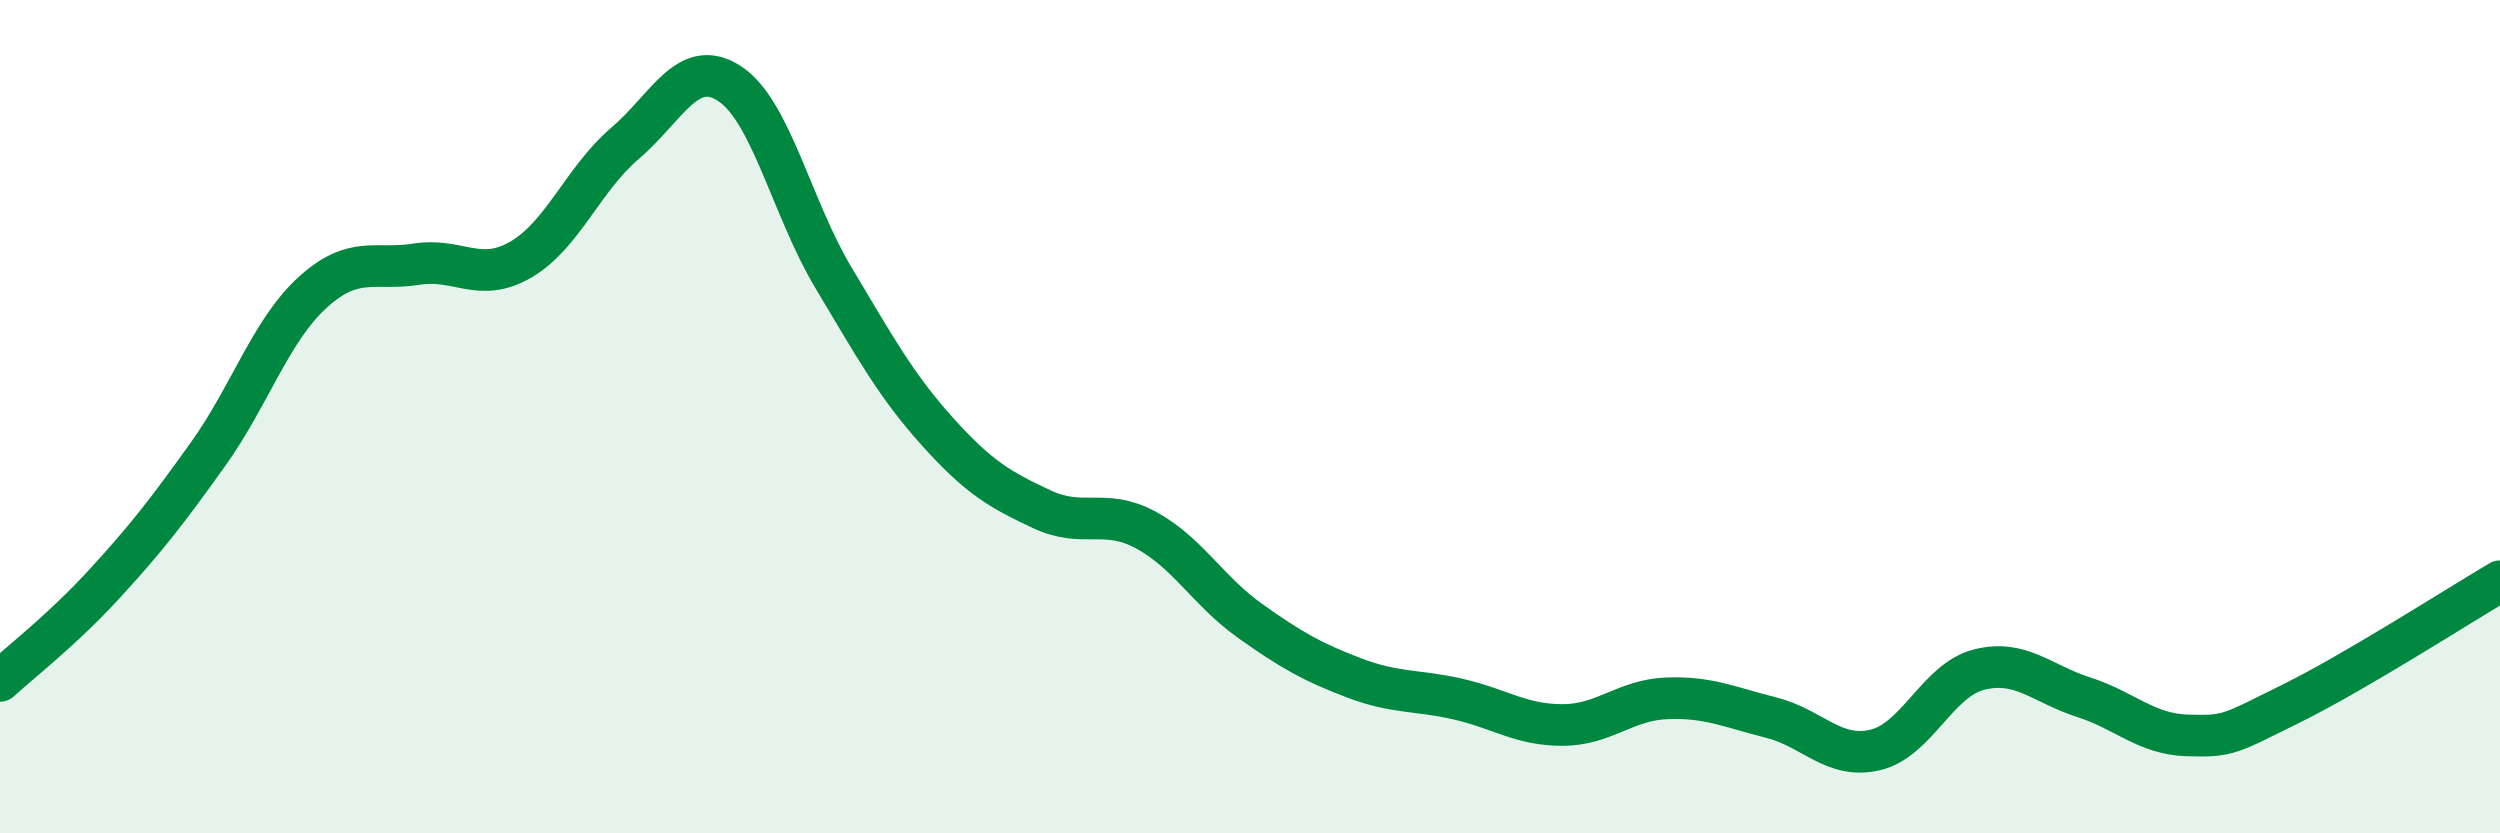
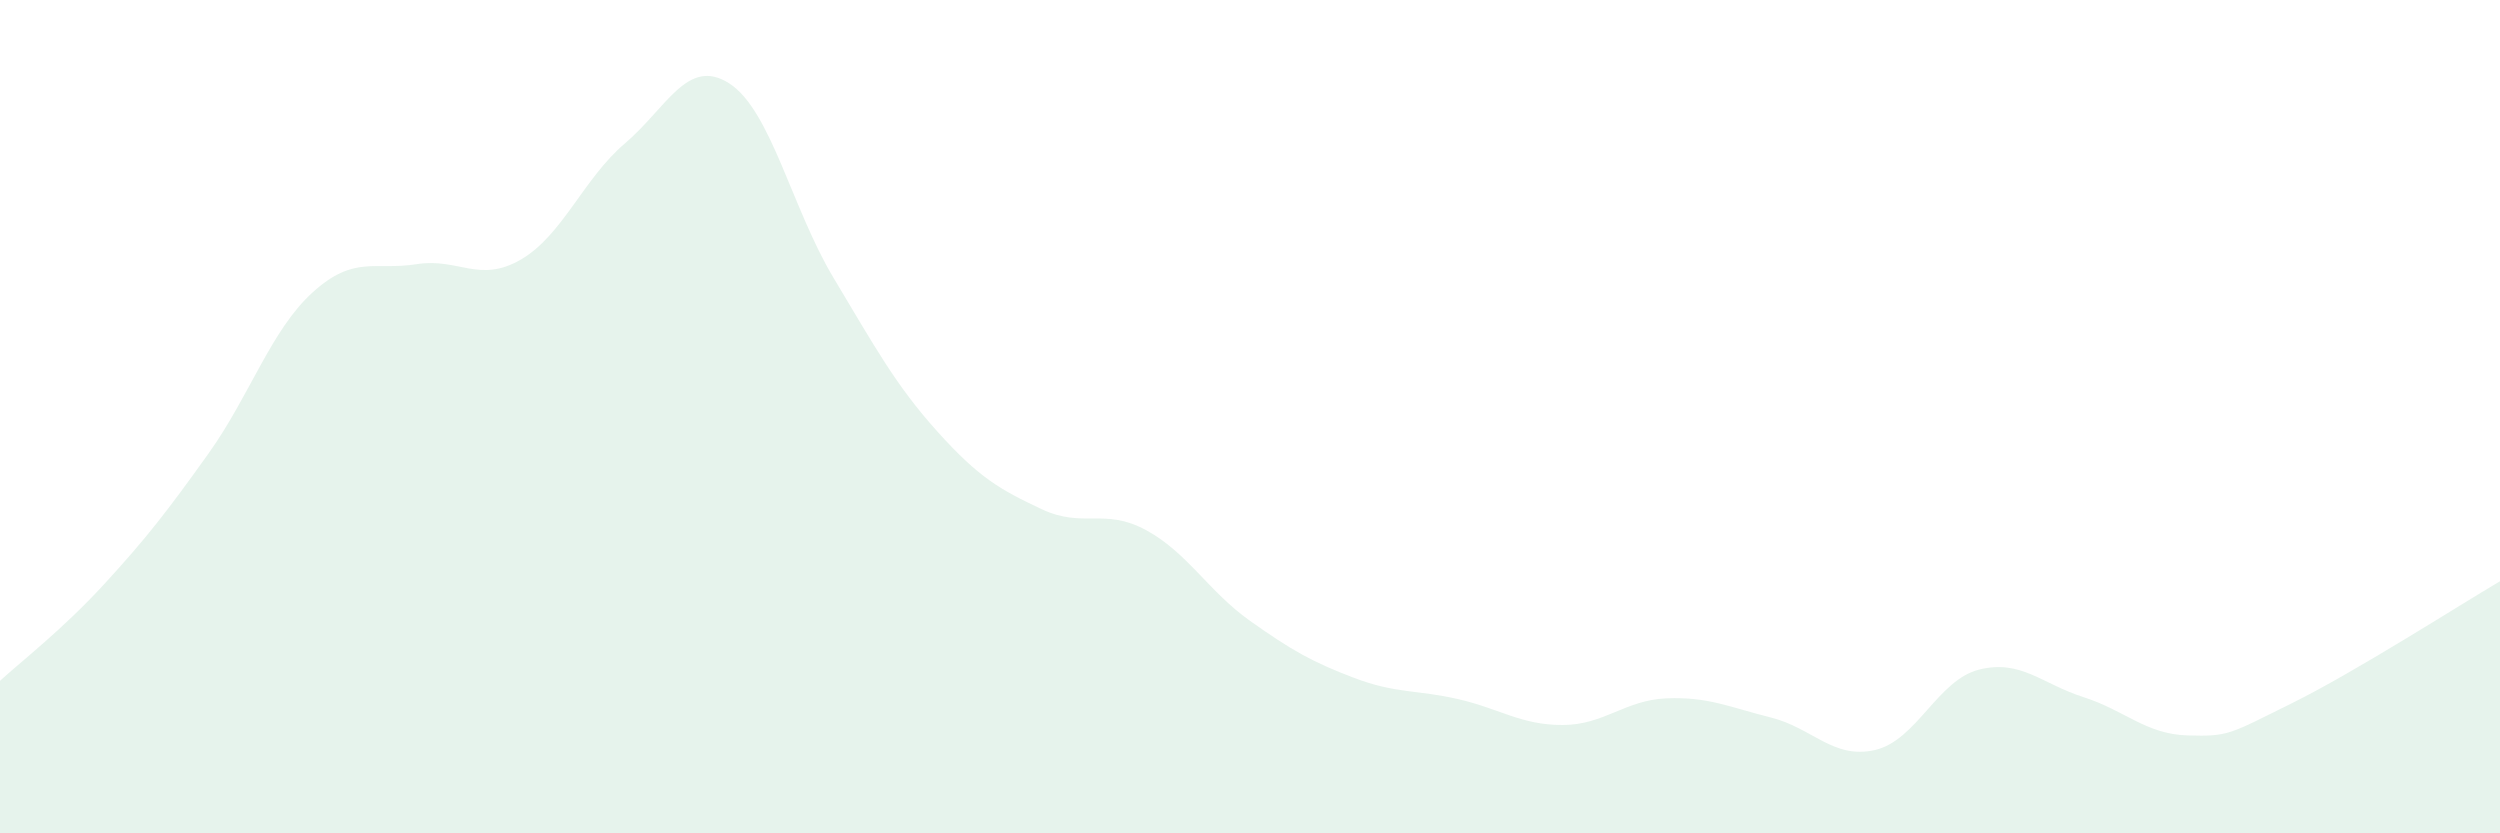
<svg xmlns="http://www.w3.org/2000/svg" width="60" height="20" viewBox="0 0 60 20">
  <path d="M 0,16.34 C 0.5,15.88 1.5,15.11 2.5,14.02 C 3.5,12.93 4,12.29 5,10.89 C 6,9.49 6.5,7.93 7.5,7.02 C 8.5,6.11 9,6.5 10,6.34 C 11,6.18 11.5,6.81 12.5,6.23 C 13.5,5.65 14,4.29 15,3.44 C 16,2.59 16.5,1.36 17.5,2 C 18.5,2.64 19,4.99 20,6.66 C 21,8.33 21.5,9.25 22.5,10.36 C 23.5,11.47 24,11.75 25,12.22 C 26,12.69 26.5,12.18 27.5,12.72 C 28.5,13.26 29,14.19 30,14.9 C 31,15.61 31.5,15.89 32.5,16.27 C 33.5,16.65 34,16.55 35,16.78 C 36,17.01 36.5,17.4 37.5,17.4 C 38.5,17.4 39,16.8 40,16.76 C 41,16.72 41.5,16.97 42.5,17.22 C 43.5,17.47 44,18.23 45,18 C 46,17.77 46.5,16.32 47.5,16.07 C 48.5,15.82 49,16.41 50,16.73 C 51,17.05 51.5,17.62 52.5,17.65 C 53.5,17.68 53.5,17.62 55,16.88 C 56.5,16.14 59,14.54 60,13.95L60 20L0 20Z" fill="#008740" opacity="0.1" stroke-linecap="round" stroke-linejoin="round" />
-   <path d="M 0,16.34 C 0.5,15.88 1.5,15.11 2.5,14.02 C 3.5,12.93 4,12.29 5,10.89 C 6,9.49 6.5,7.93 7.5,7.02 C 8.5,6.11 9,6.5 10,6.34 C 11,6.18 11.5,6.81 12.5,6.23 C 13.5,5.65 14,4.29 15,3.44 C 16,2.59 16.5,1.36 17.5,2 C 18.5,2.64 19,4.99 20,6.66 C 21,8.33 21.5,9.25 22.5,10.36 C 23.5,11.47 24,11.75 25,12.22 C 26,12.69 26.5,12.18 27.5,12.72 C 28.5,13.26 29,14.19 30,14.9 C 31,15.61 31.5,15.89 32.5,16.27 C 33.5,16.65 34,16.55 35,16.78 C 36,17.01 36.5,17.4 37.5,17.4 C 38.5,17.4 39,16.8 40,16.76 C 41,16.72 41.5,16.97 42.5,17.22 C 43.5,17.47 44,18.23 45,18 C 46,17.77 46.5,16.32 47.5,16.07 C 48.5,15.82 49,16.41 50,16.73 C 51,17.05 51.5,17.62 52.5,17.65 C 53.5,17.68 53.5,17.62 55,16.88 C 56.5,16.14 59,14.54 60,13.95" stroke="#008740" stroke-width="1" fill="none" stroke-linecap="round" stroke-linejoin="round" />
</svg>